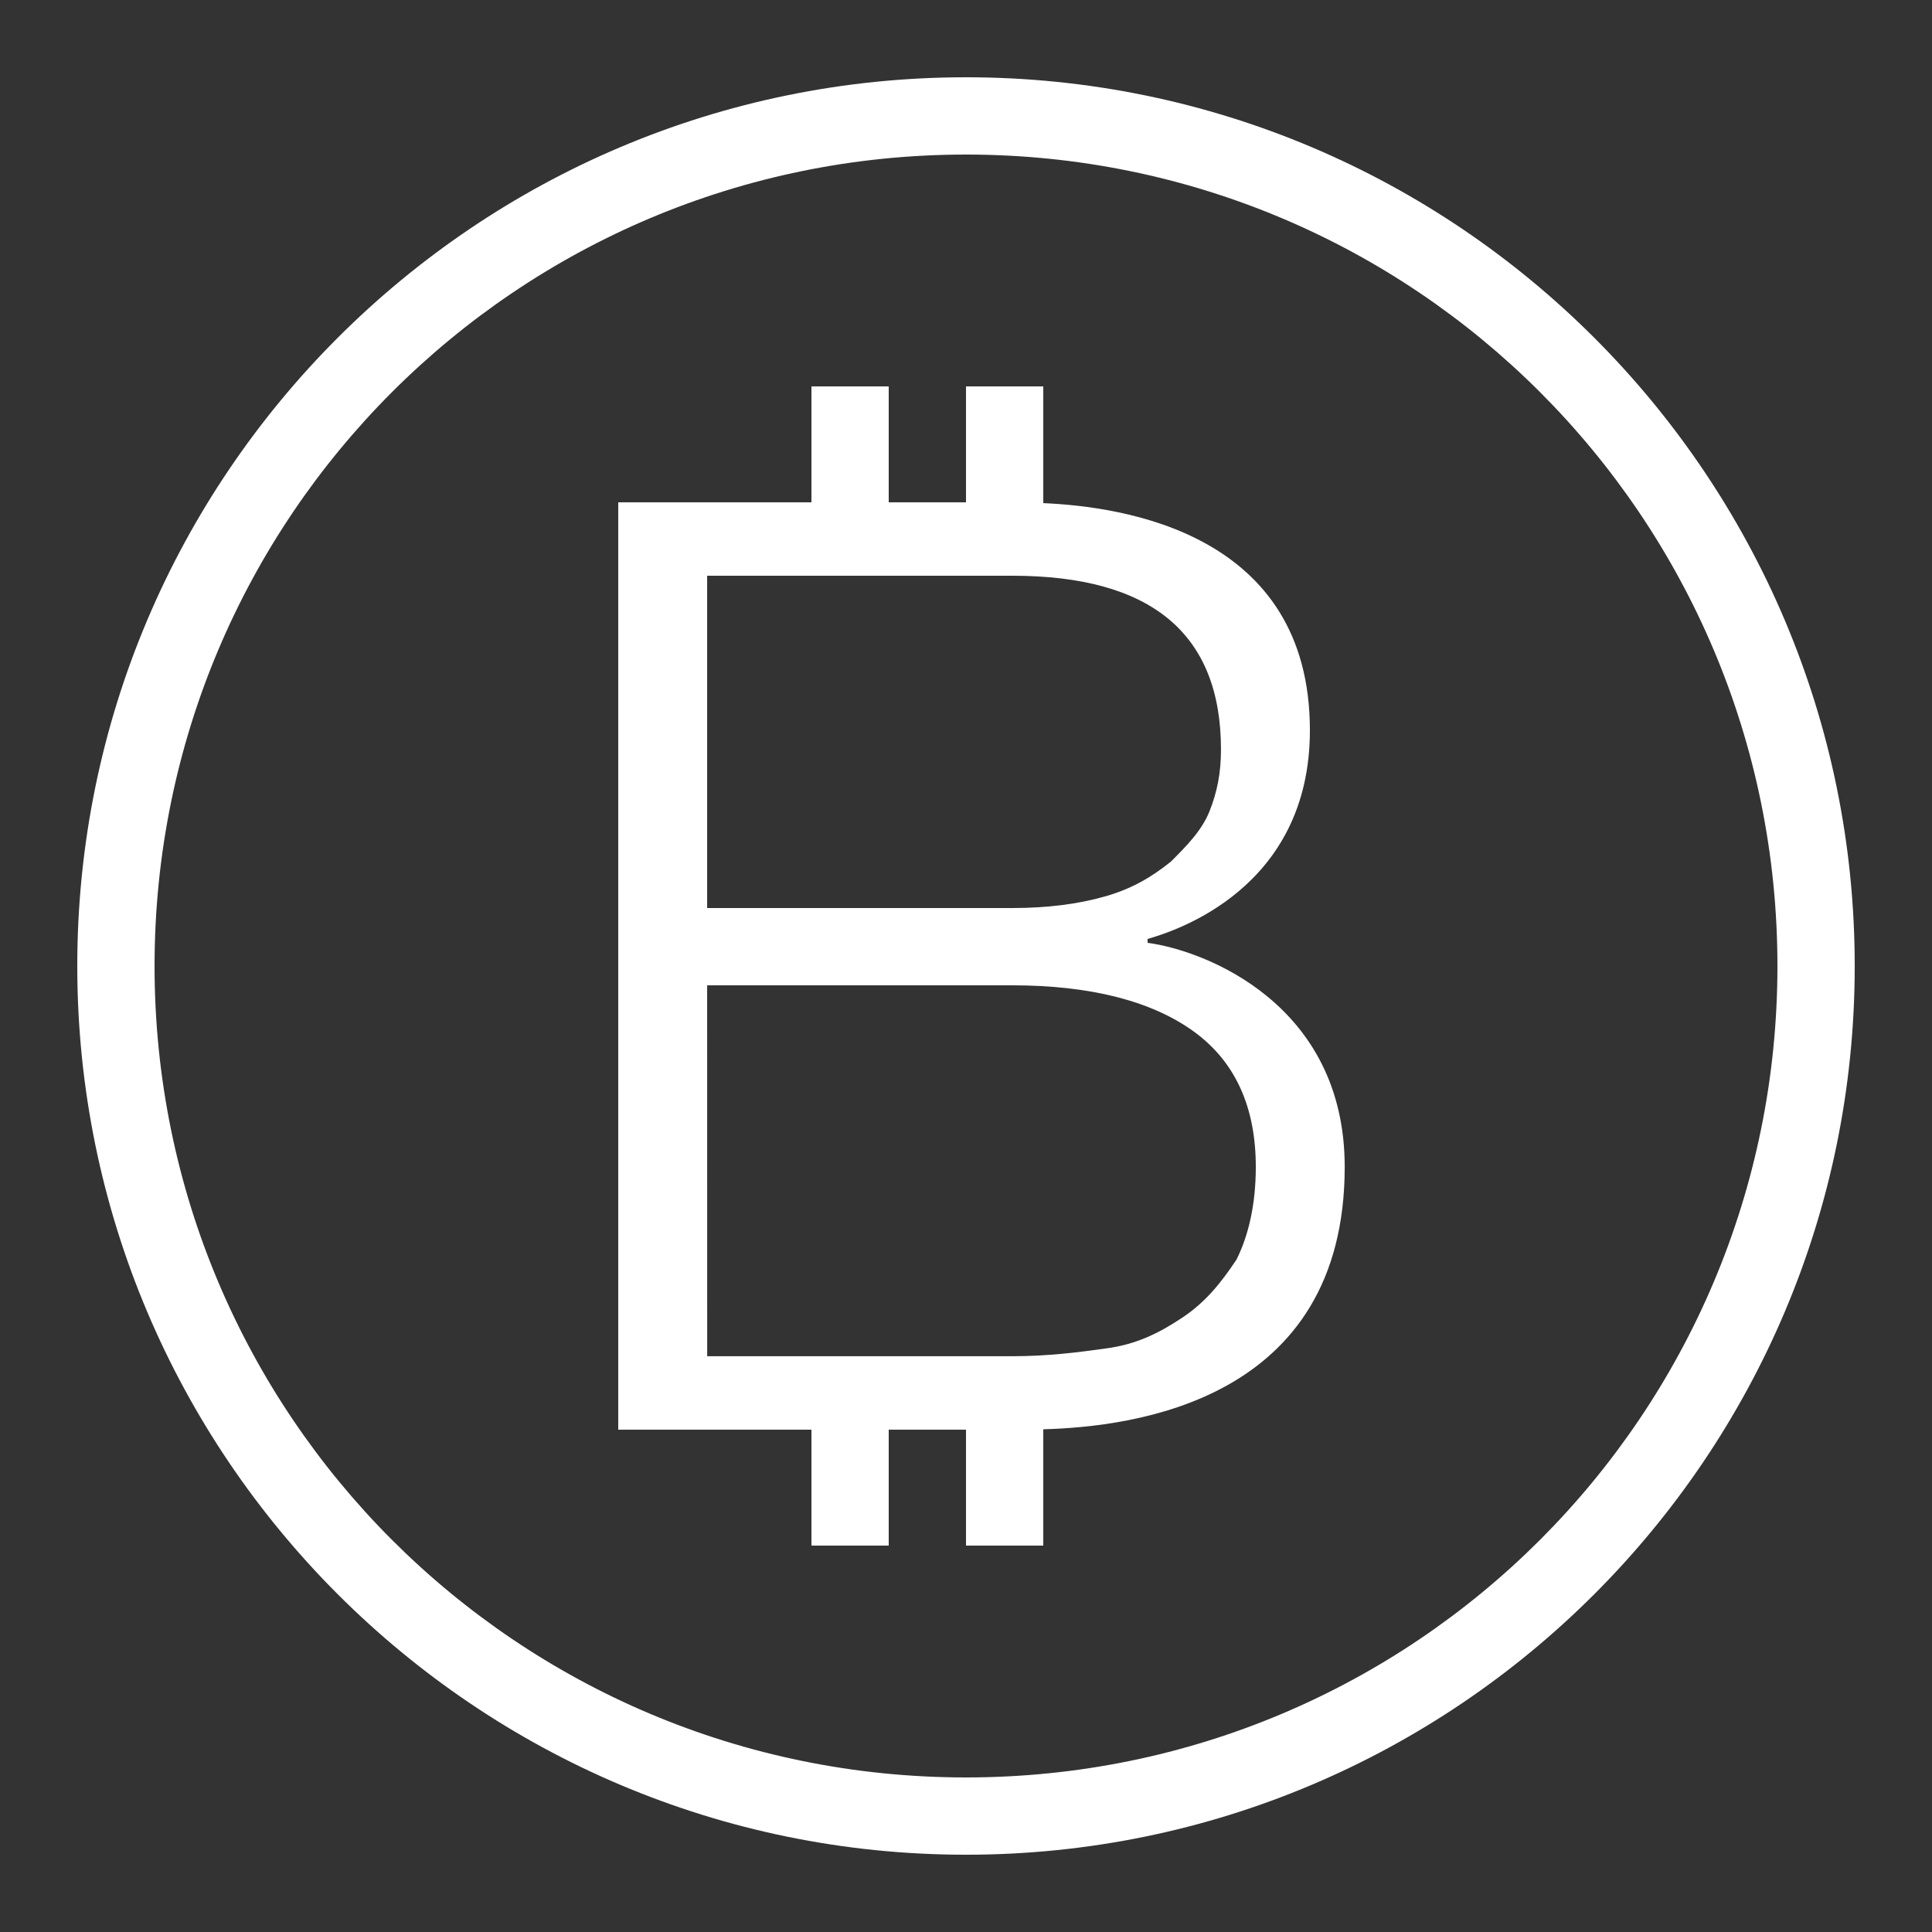
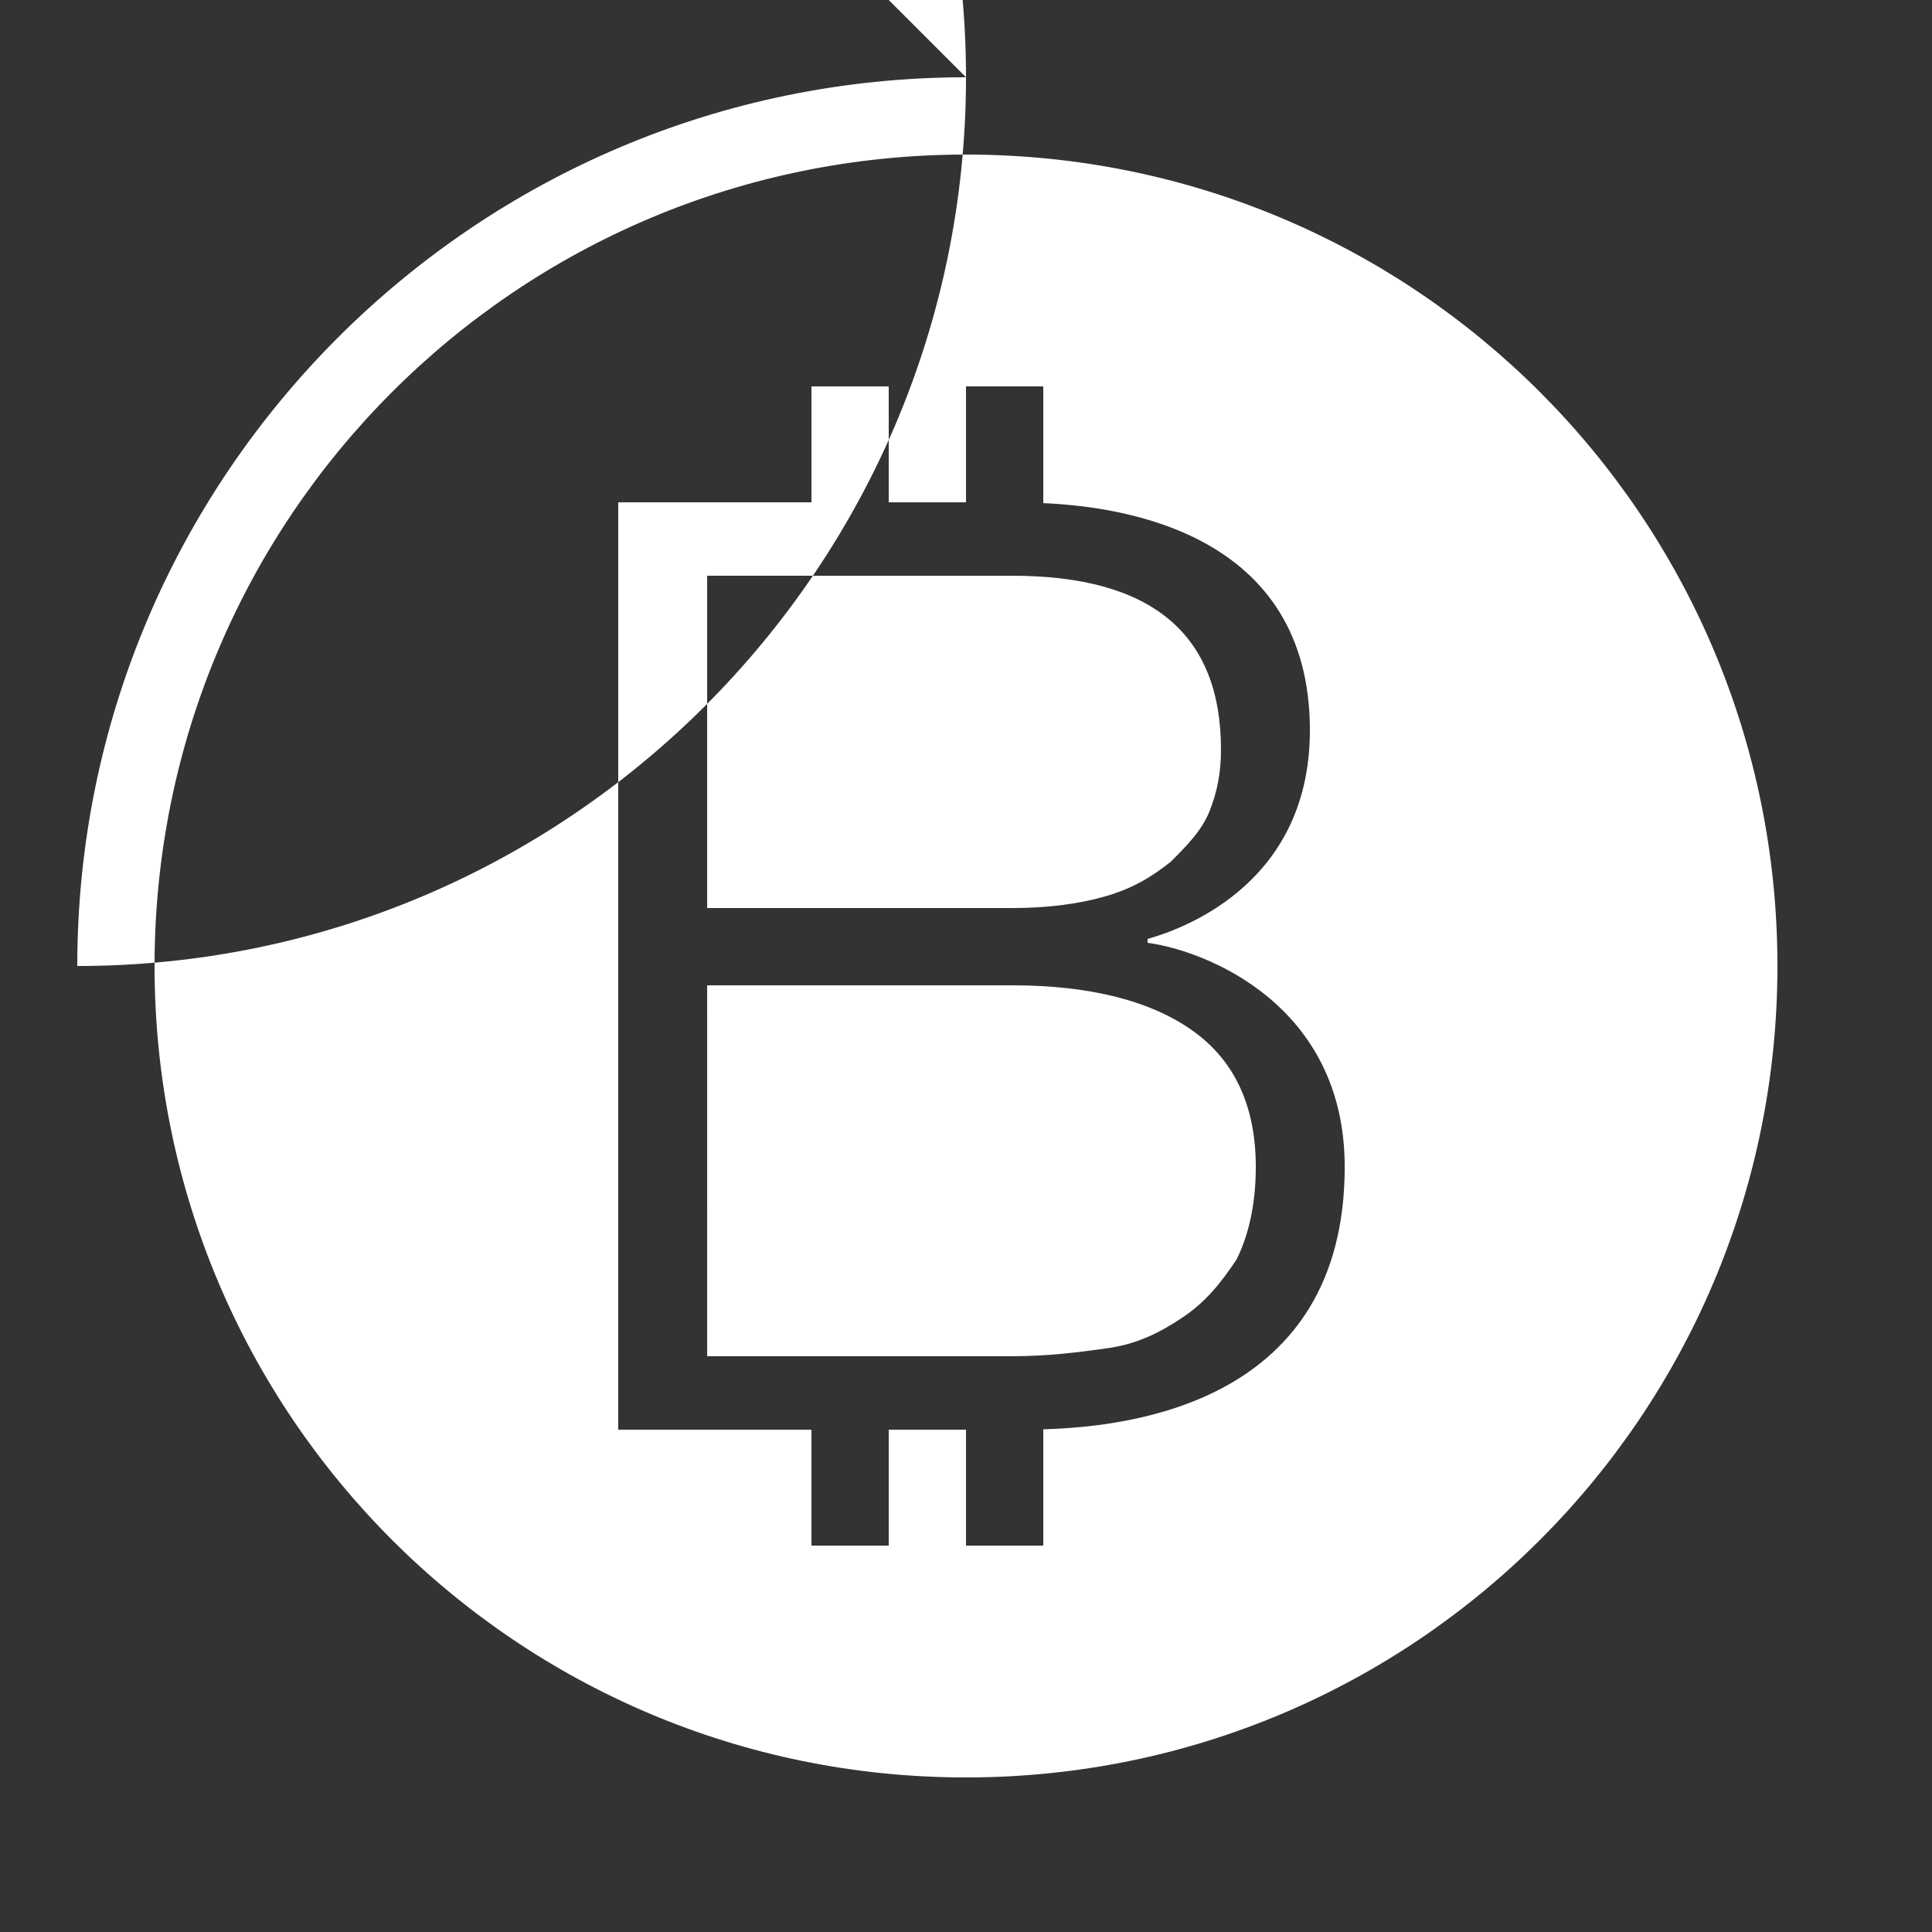
<svg xmlns="http://www.w3.org/2000/svg" viewBox="0,0,256,256" width="32px" height="32px">
  <rect x="0" y="0" width="256" height="256" fill="#333333" stroke="none" />
  <g fill="#ffffff" fill-rule="nonzero" stroke="none" stroke-width="1" stroke-linecap="butt" stroke-linejoin="miter" stroke-miterlimit="10" stroke-dasharray="" stroke-dashoffset="0" font-family="none" font-weight="none" font-size="none" text-anchor="none" style="mix-blend-mode: normal">
    <g transform="scale(5.12,5.12)">
-       <path d="M25,2c-12.691,0 -23,10.309 -23,23c0,12.691 10.309,23 23,23c12.691,0 23,-10.309 23,-23c0,-12.691 -10.309,-23 -23,-23zM25,4c11.61,0 21,9.39 21,21c0,11.61 -9.39,21 -21,21c-11.61,0 -21,-9.39 -21,-21c0,-11.61 9.39,-21 21,-21zM21,10v3h-5v24h5v3h2v-3h2v3h2v-3.01c2.298,-0.065 7.801,-0.709 7.801,-6.791c0,-4.2 -3.602,-5.599 -5.102,-5.799v-0.1c0.7,-0.2 4.201,-1.3 4.201,-5.4c0,-5.115 -4.844,-5.789 -6.9,-5.879v-3.021h-2v3h-2v-3zM18.301,14.9h7.898c3.6,0 5.4,1.5 5.4,4.5c0,0.6 -0.099,1.1 -0.299,1.6c-0.2,0.5 -0.6,0.901 -1,1.301c-0.5,0.4 -1.001,0.698 -1.701,0.898c-0.7,0.2 -1.5,0.301 -2.4,0.301h-7.898zM18.301,25.5h7.898c2,0 3.601,0.399 4.701,1.199c1.1,0.8 1.6,2 1.6,3.5c0,1 -0.2,1.8 -0.5,2.4c-0.4,0.6 -0.8,1.1 -1.4,1.5c-0.6,0.4 -1.2,0.701 -2,0.801c-0.7,0.1 -1.5,0.199 -2.4,0.199h-7.898z" />
+       <path d="M25,2c-12.691,0 -23,10.309 -23,23c12.691,0 23,-10.309 23,-23c0,-12.691 -10.309,-23 -23,-23zM25,4c11.61,0 21,9.39 21,21c0,11.61 -9.39,21 -21,21c-11.61,0 -21,-9.39 -21,-21c0,-11.61 9.39,-21 21,-21zM21,10v3h-5v24h5v3h2v-3h2v3h2v-3.01c2.298,-0.065 7.801,-0.709 7.801,-6.791c0,-4.2 -3.602,-5.599 -5.102,-5.799v-0.1c0.7,-0.2 4.201,-1.3 4.201,-5.4c0,-5.115 -4.844,-5.789 -6.9,-5.879v-3.021h-2v3h-2v-3zM18.301,14.9h7.898c3.6,0 5.4,1.5 5.4,4.5c0,0.6 -0.099,1.1 -0.299,1.6c-0.2,0.5 -0.6,0.901 -1,1.301c-0.5,0.4 -1.001,0.698 -1.701,0.898c-0.7,0.2 -1.5,0.301 -2.4,0.301h-7.898zM18.301,25.5h7.898c2,0 3.601,0.399 4.701,1.199c1.1,0.8 1.6,2 1.6,3.5c0,1 -0.2,1.8 -0.5,2.4c-0.4,0.6 -0.8,1.1 -1.4,1.5c-0.6,0.4 -1.2,0.701 -2,0.801c-0.7,0.1 -1.5,0.199 -2.4,0.199h-7.898z" />
    </g>
  </g>
</svg>